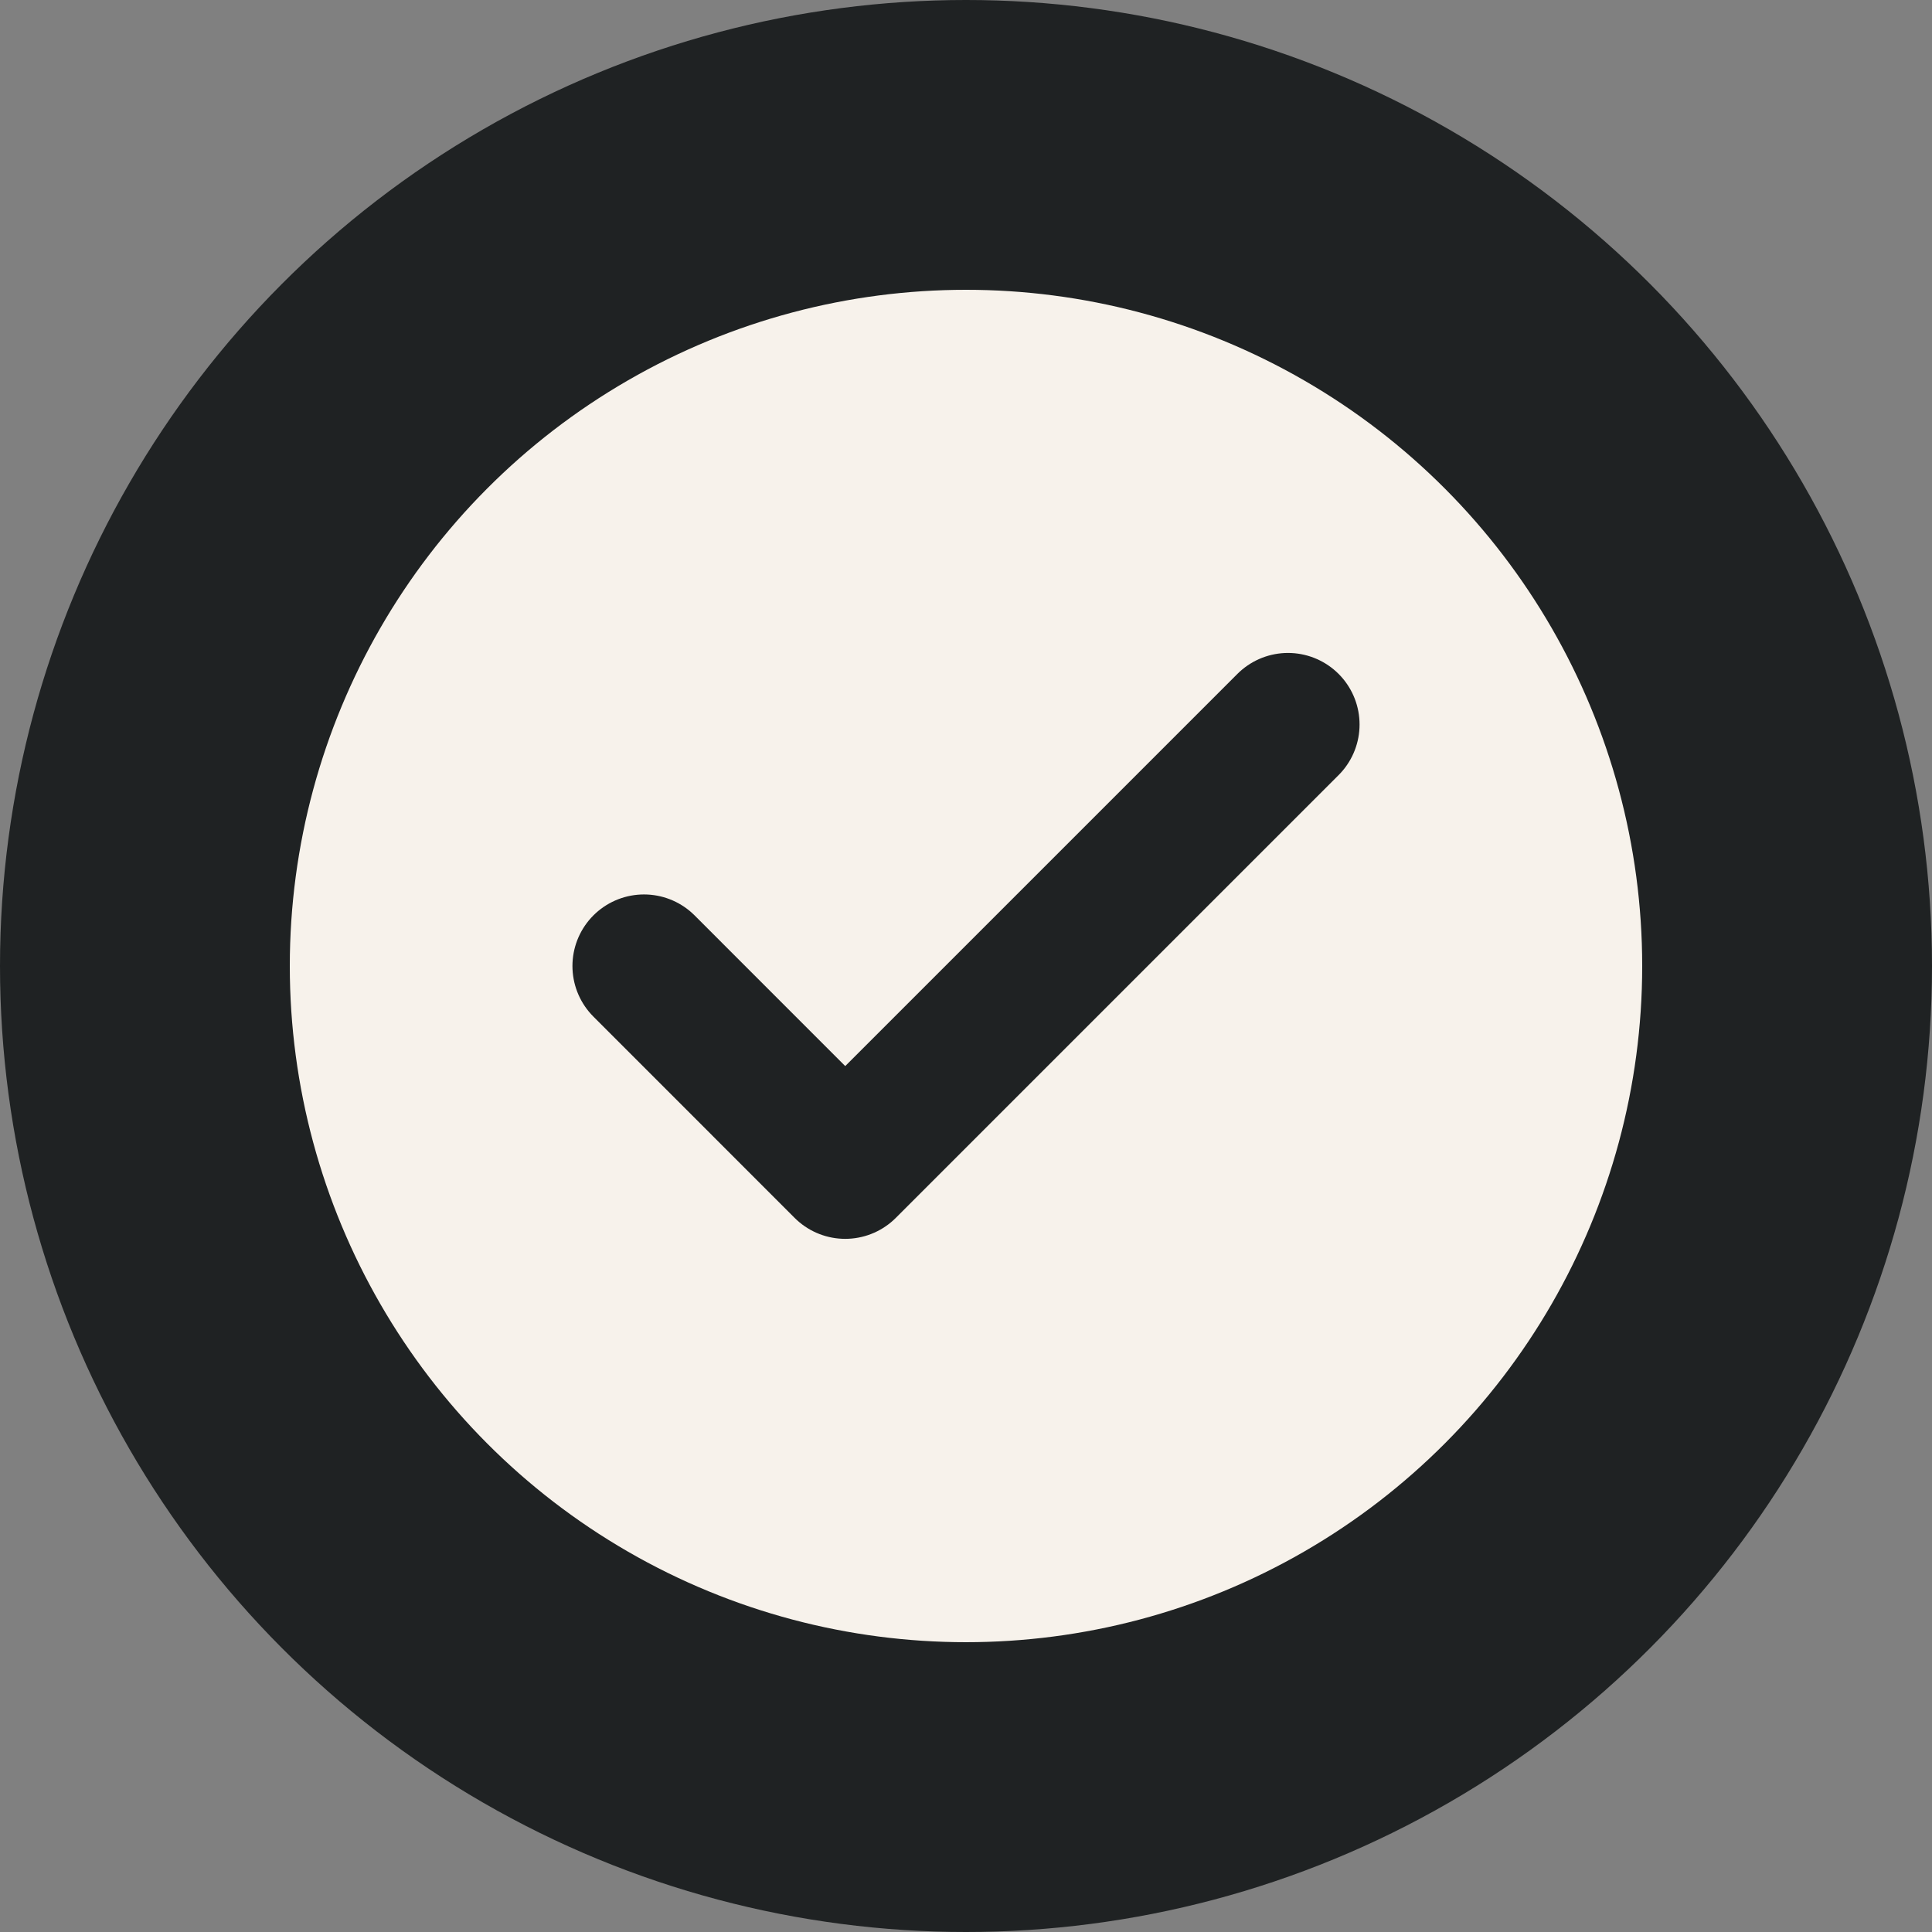
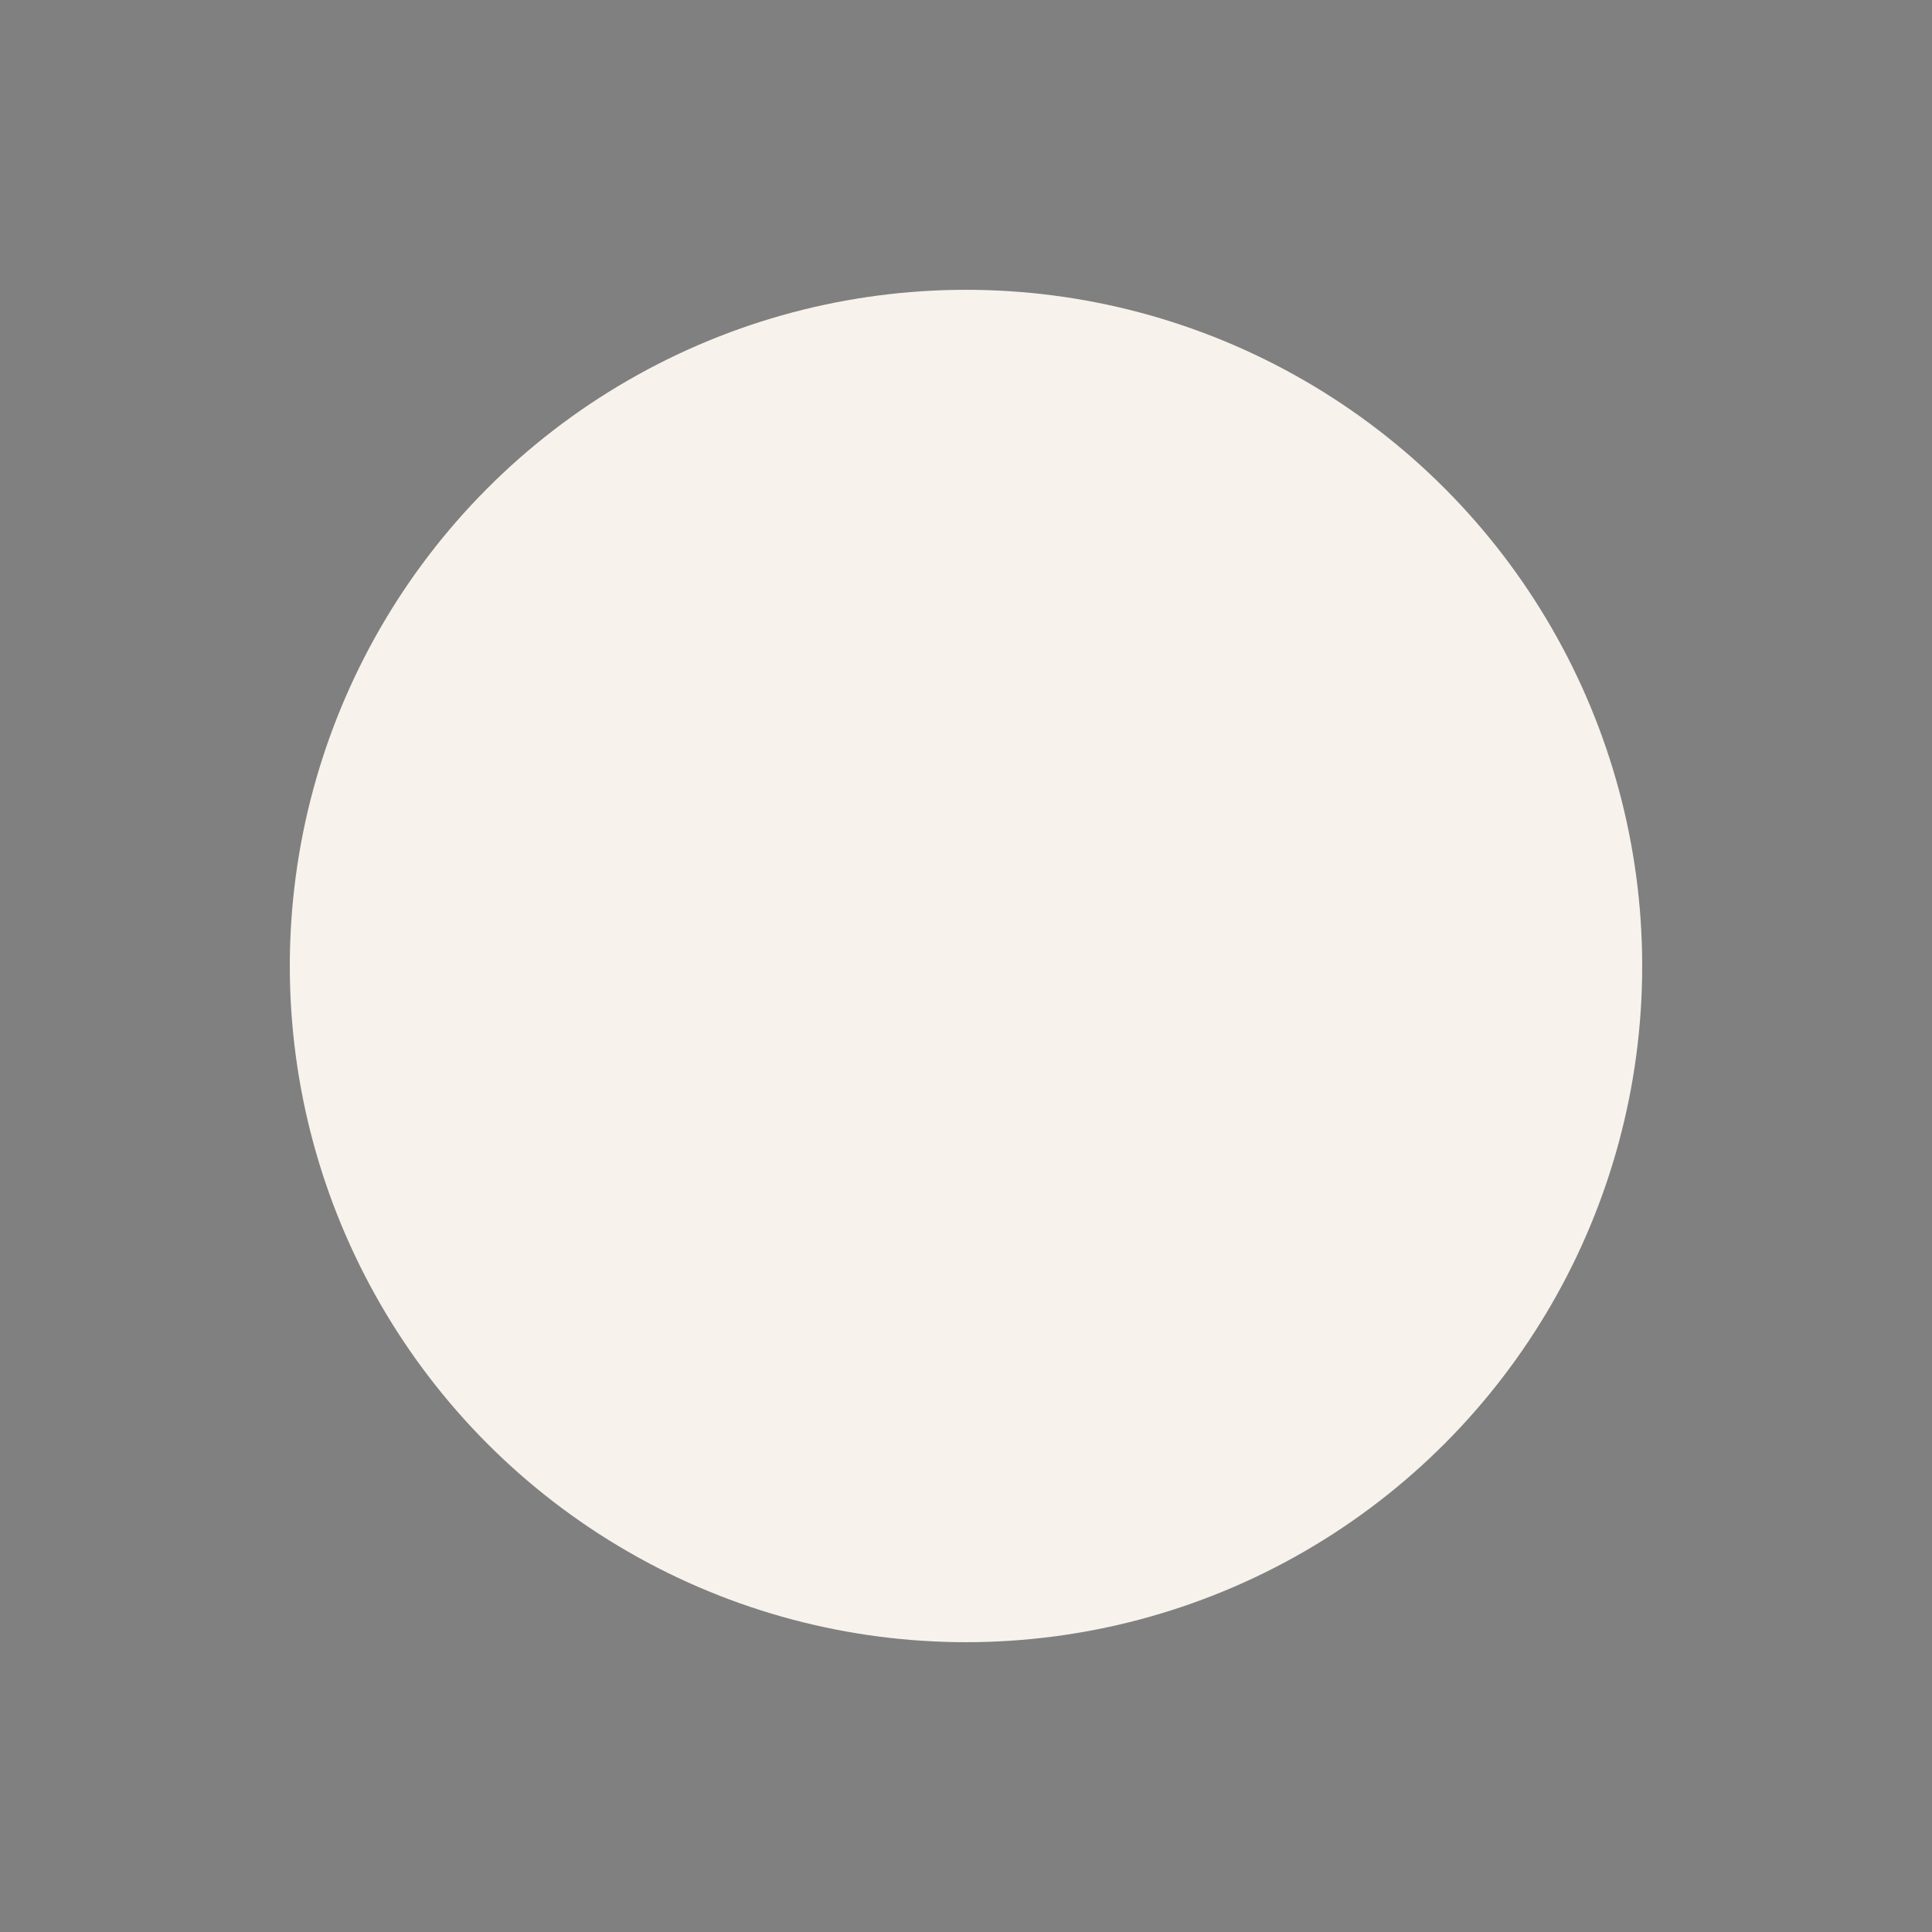
<svg xmlns="http://www.w3.org/2000/svg" width="27" height="27" viewBox="0 0 27 27" fill="none">
  <rect x="0" y="0" width="27" height="27" fill="#808080" stroke="none" />
-   <circle cx="13.5" cy="13.5" r="13.5" fill="#1F2223" />
  <circle cx="13.5" cy="13.5" r="9.45" fill="#F7F2EB" />
-   <path d="M18 10.125L11.812 16.313L9 13.5" stroke="#1F2223" stroke-width="2" stroke-linecap="round" stroke-linejoin="round" />
</svg>